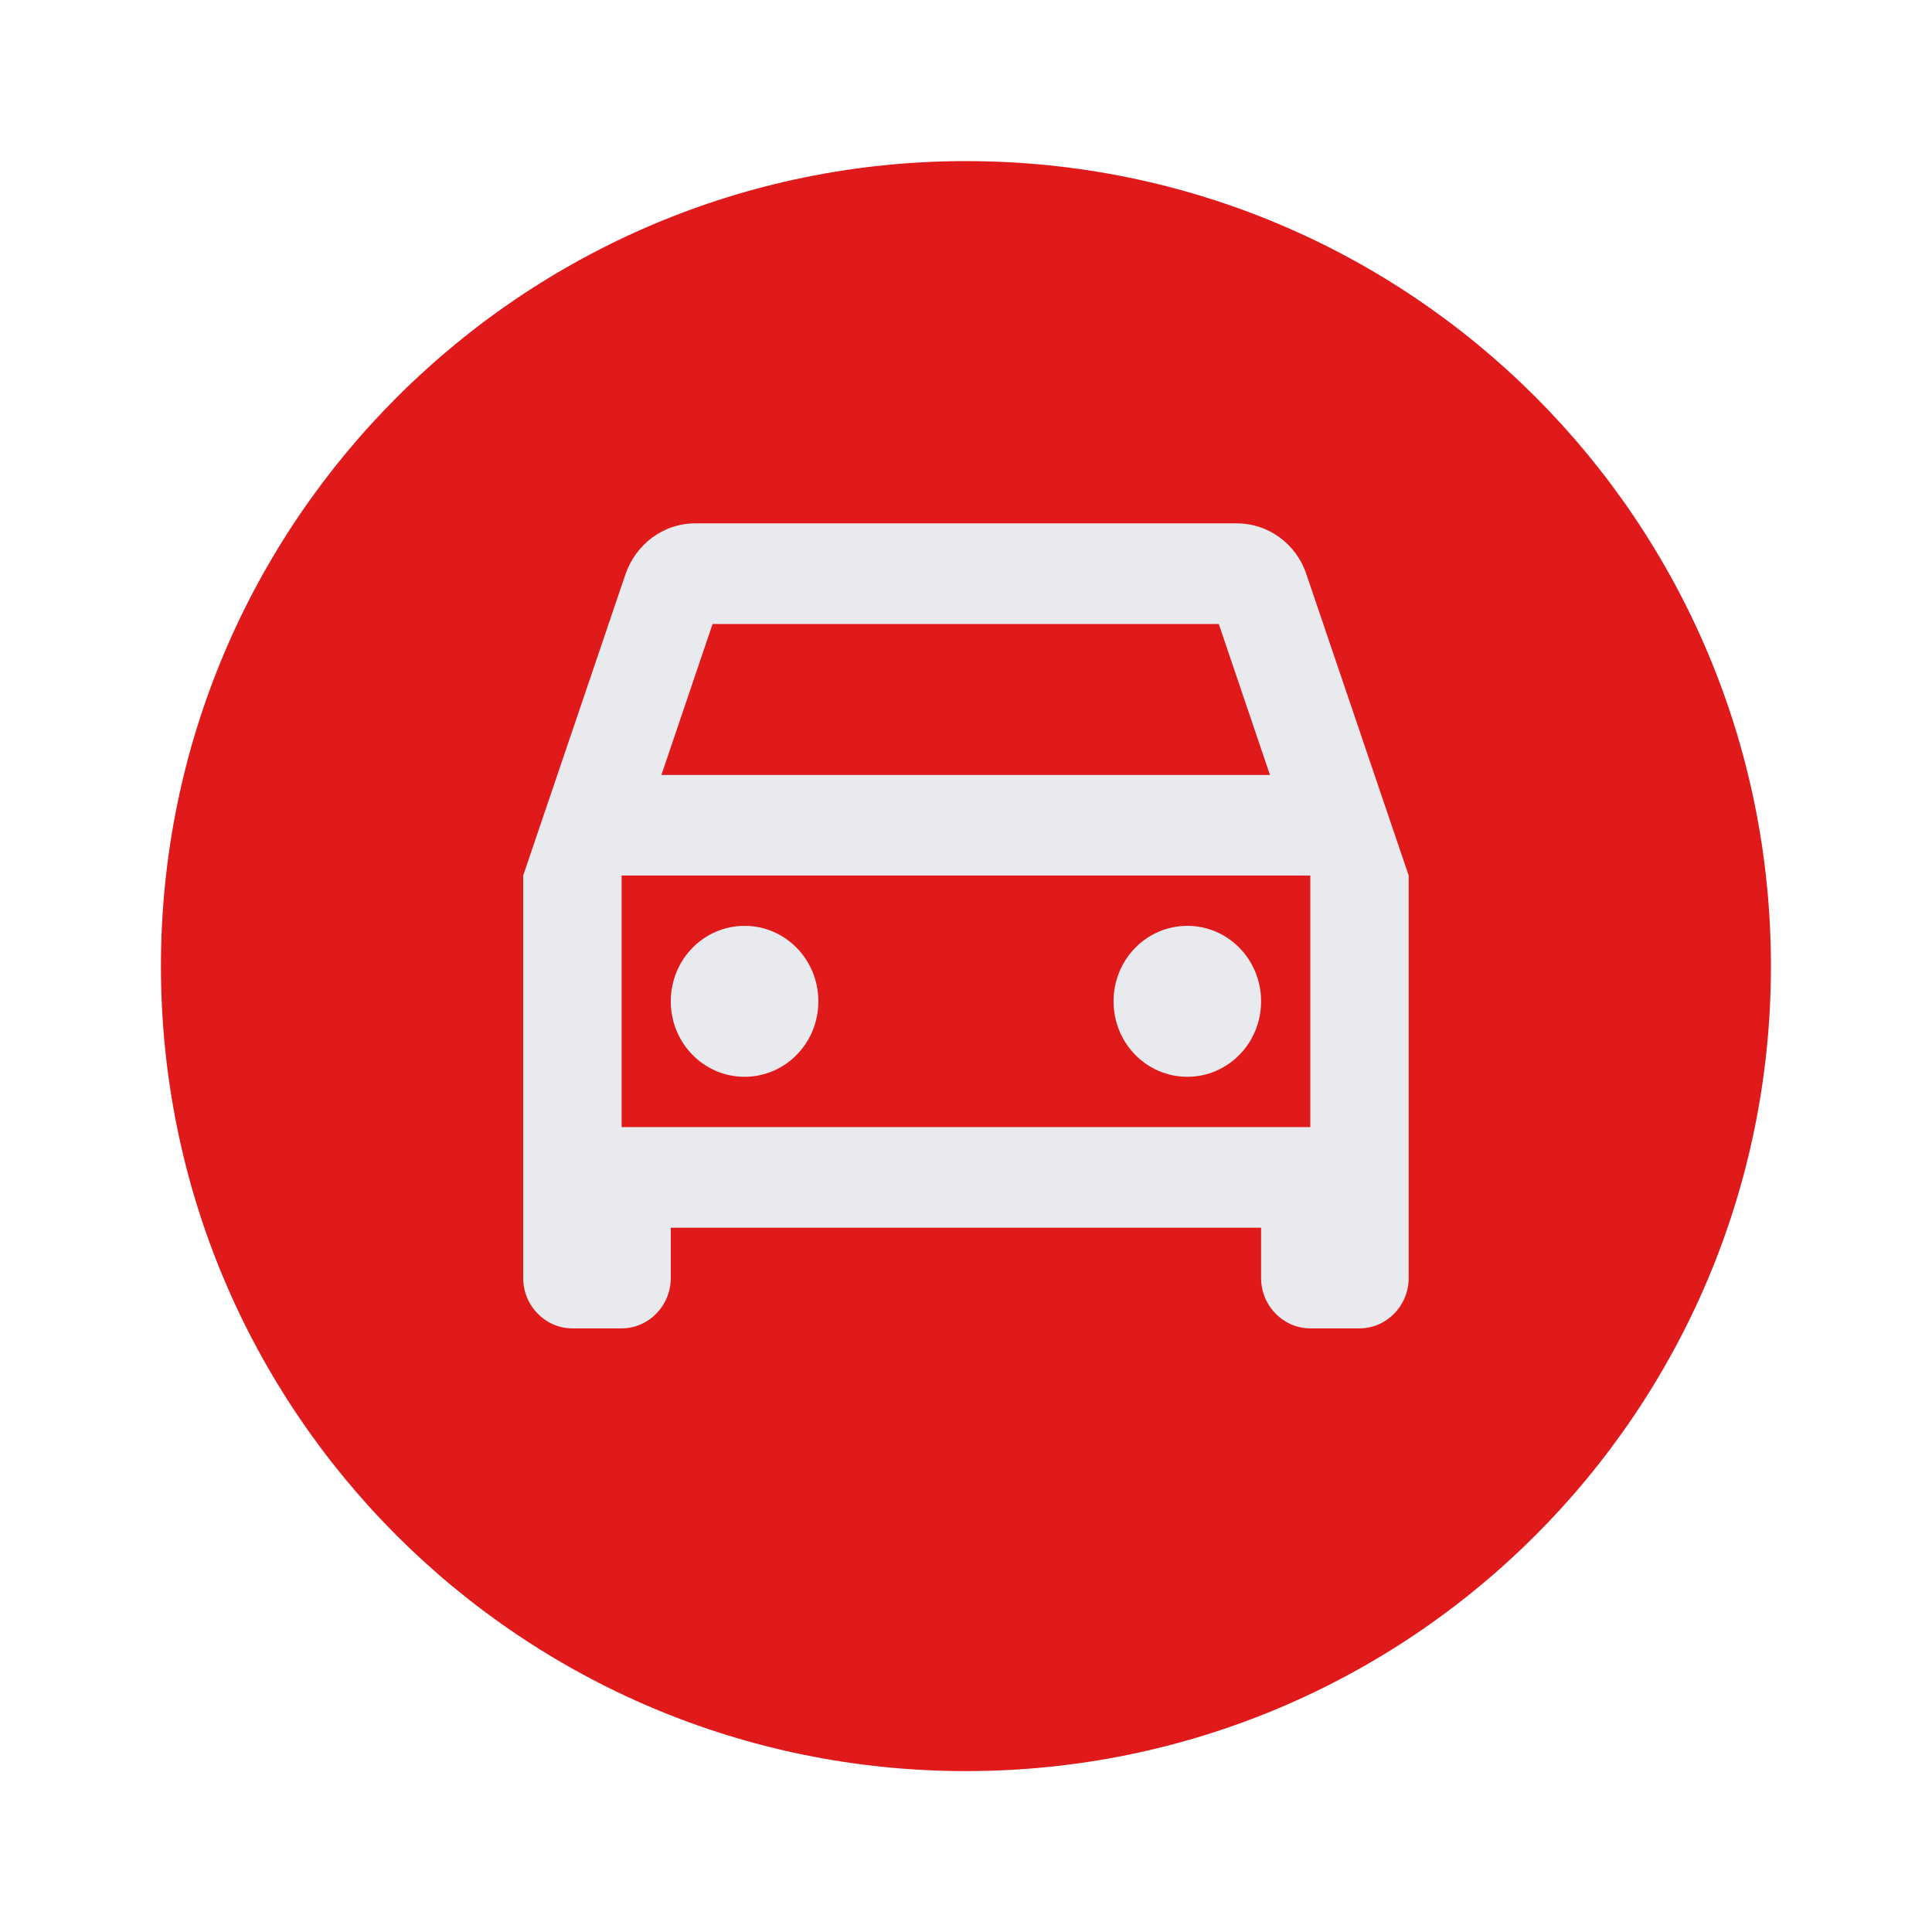
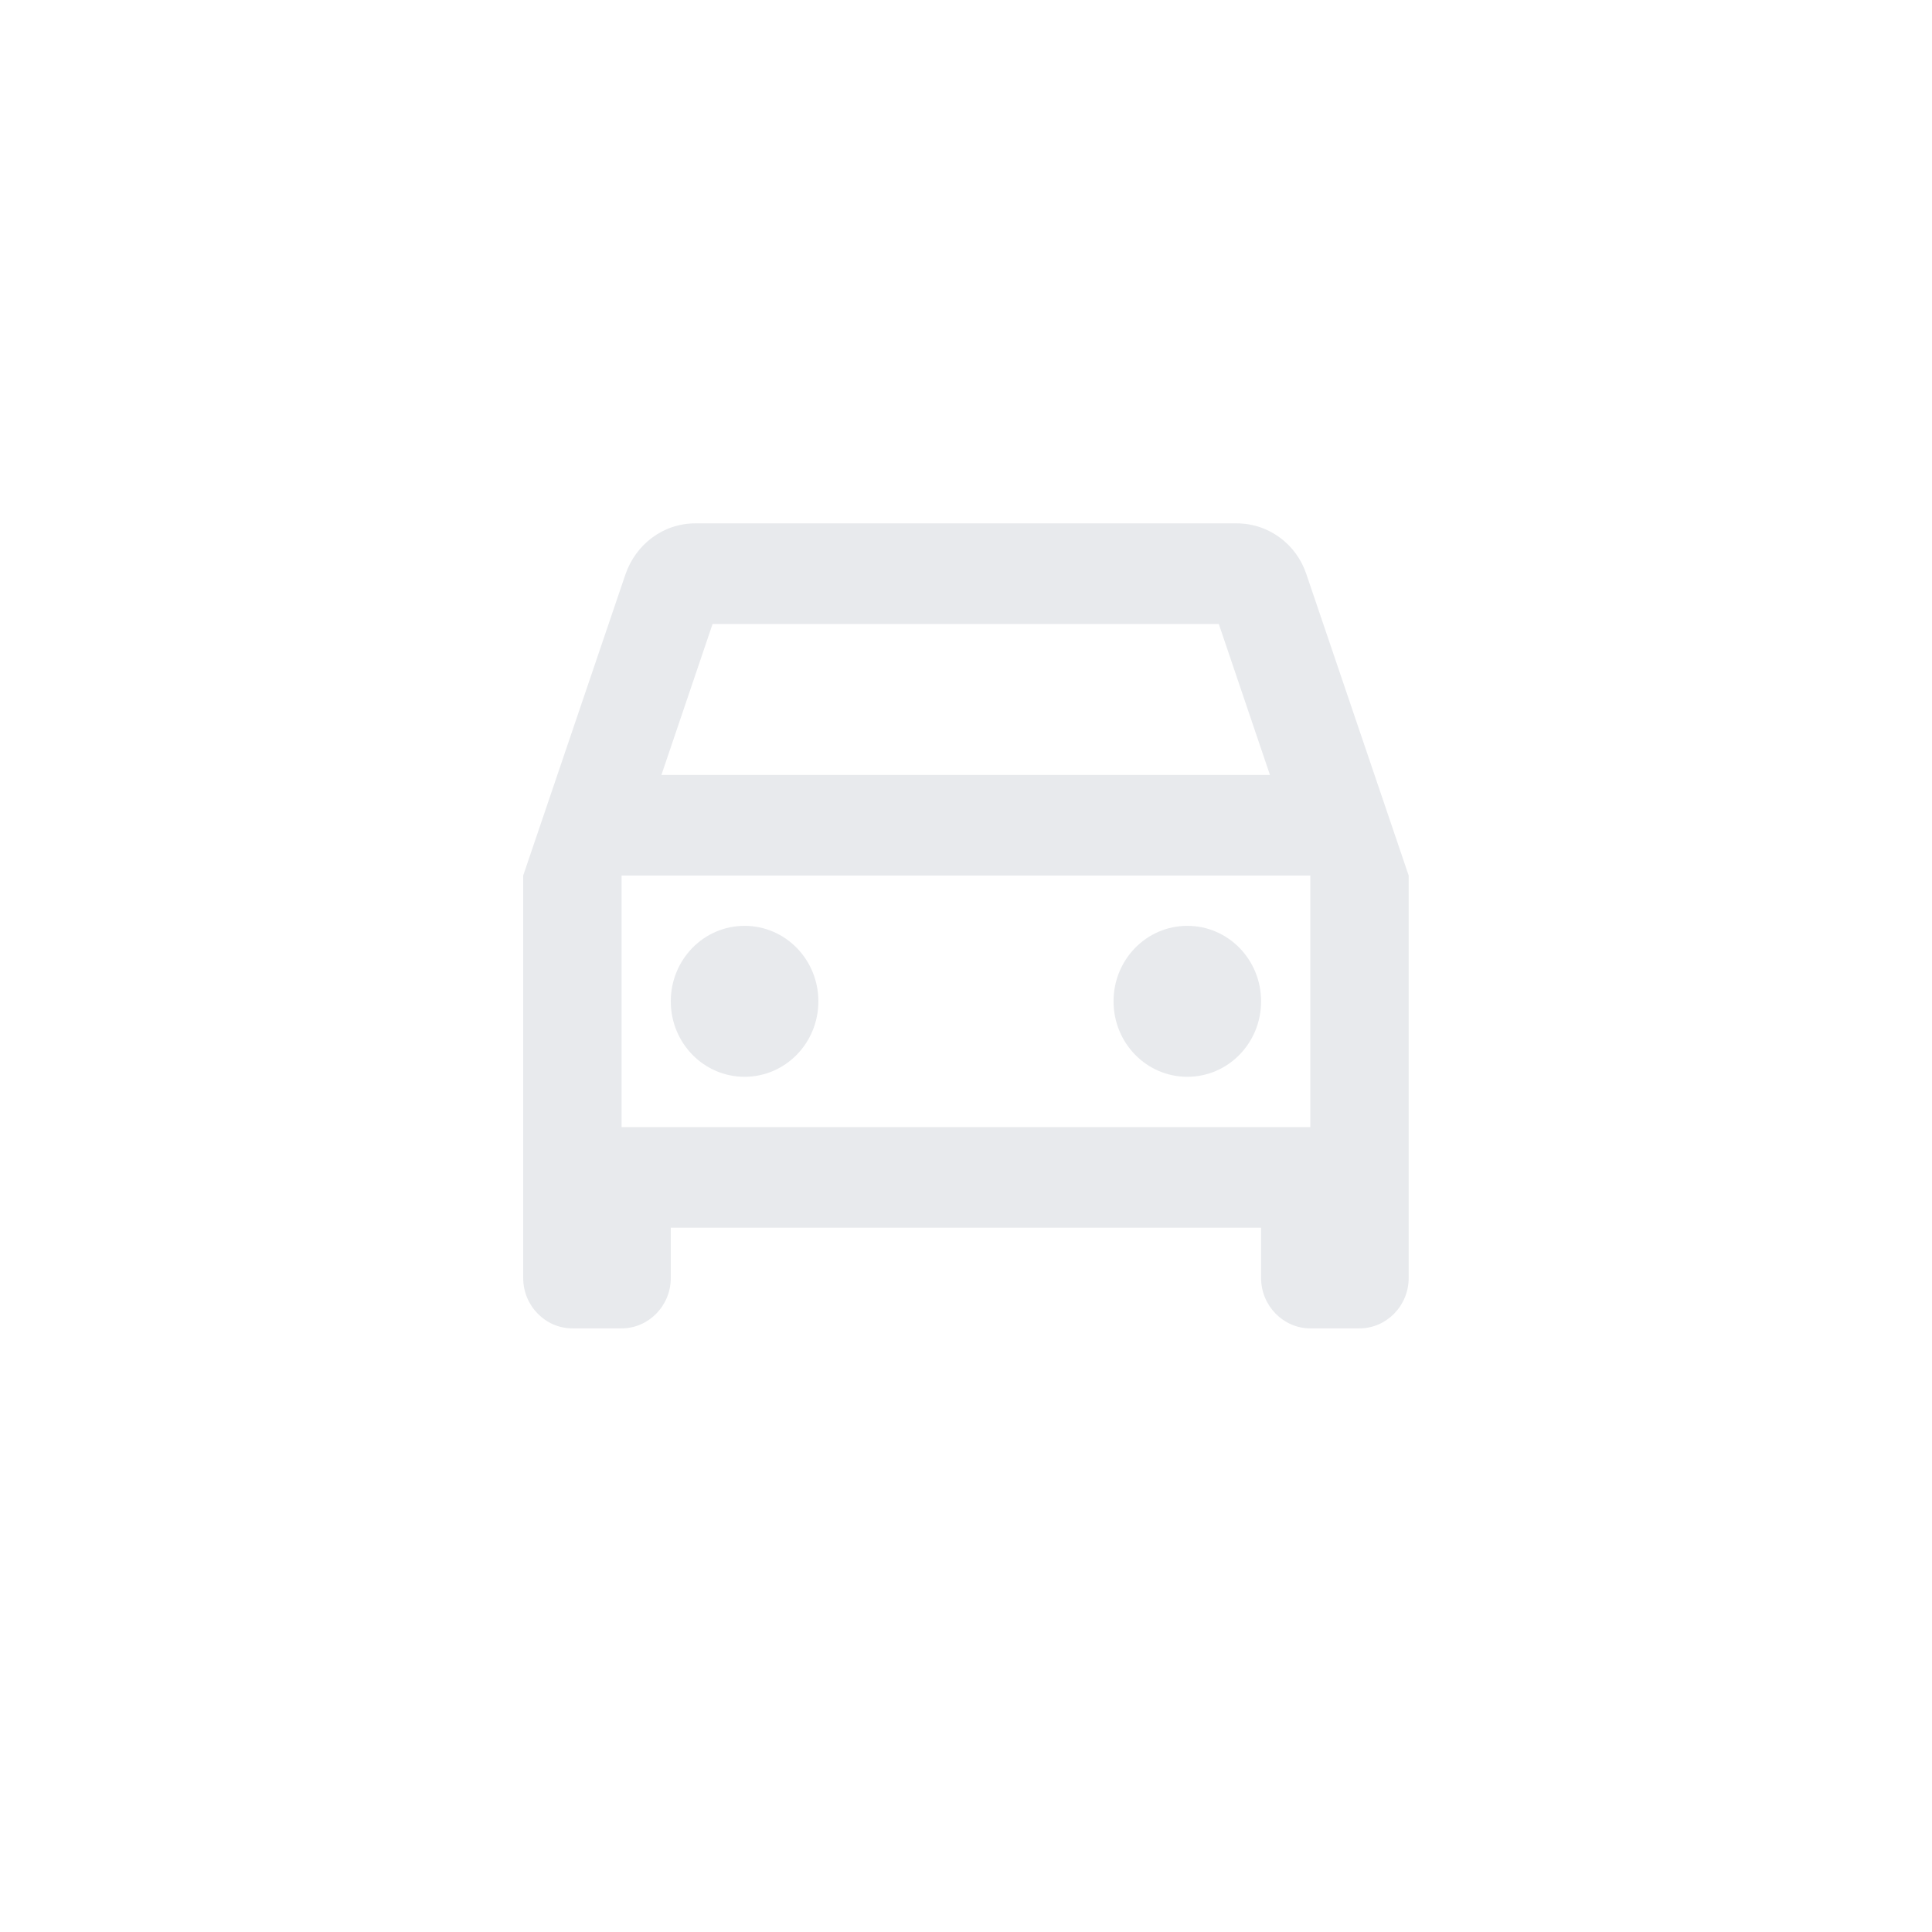
<svg xmlns="http://www.w3.org/2000/svg" width="46" height="46" viewBox="0 0 46 46" fill="none">
-   <path d="M22.999 3.836C12.462 3.836 3.832 12.4 3.832 23.003C3.832 33.596 12.404 42.169 22.999 42.169C33.592 42.169 42.165 33.597 42.165 23.003C42.165 12.41 33.593 3.836 22.999 3.836Z" fill="#E0191B" />
  <path d="M31.104 13.671C30.87 12.964 30.214 12.461 29.441 12.461H16.557C15.784 12.461 15.139 12.964 14.893 13.671L12.457 20.846V30.43C12.457 31.088 12.984 31.628 13.628 31.628H14.8C15.444 31.628 15.971 31.088 15.971 30.43V29.232H30.026V30.43C30.026 31.088 30.554 31.628 31.198 31.628H32.369C33.013 31.628 33.54 31.088 33.54 30.43V20.846L31.104 13.671ZM16.966 14.857H29.019L30.237 18.451H15.748L16.966 14.857ZM31.198 26.836H14.8V20.846H31.198V26.836ZM15.971 23.841C15.971 22.847 16.756 22.044 17.728 22.044C18.7 22.044 19.485 22.847 19.485 23.841C19.485 24.835 18.7 25.638 17.728 25.638C16.756 25.638 15.971 24.835 15.971 23.841ZM26.513 23.841C26.513 22.847 27.297 22.044 28.27 22.044C29.242 22.044 30.026 22.847 30.026 23.841C30.026 24.835 29.242 25.638 28.27 25.638C27.297 25.638 26.513 24.835 26.513 23.841Z" fill="#E8EAED" />
</svg>